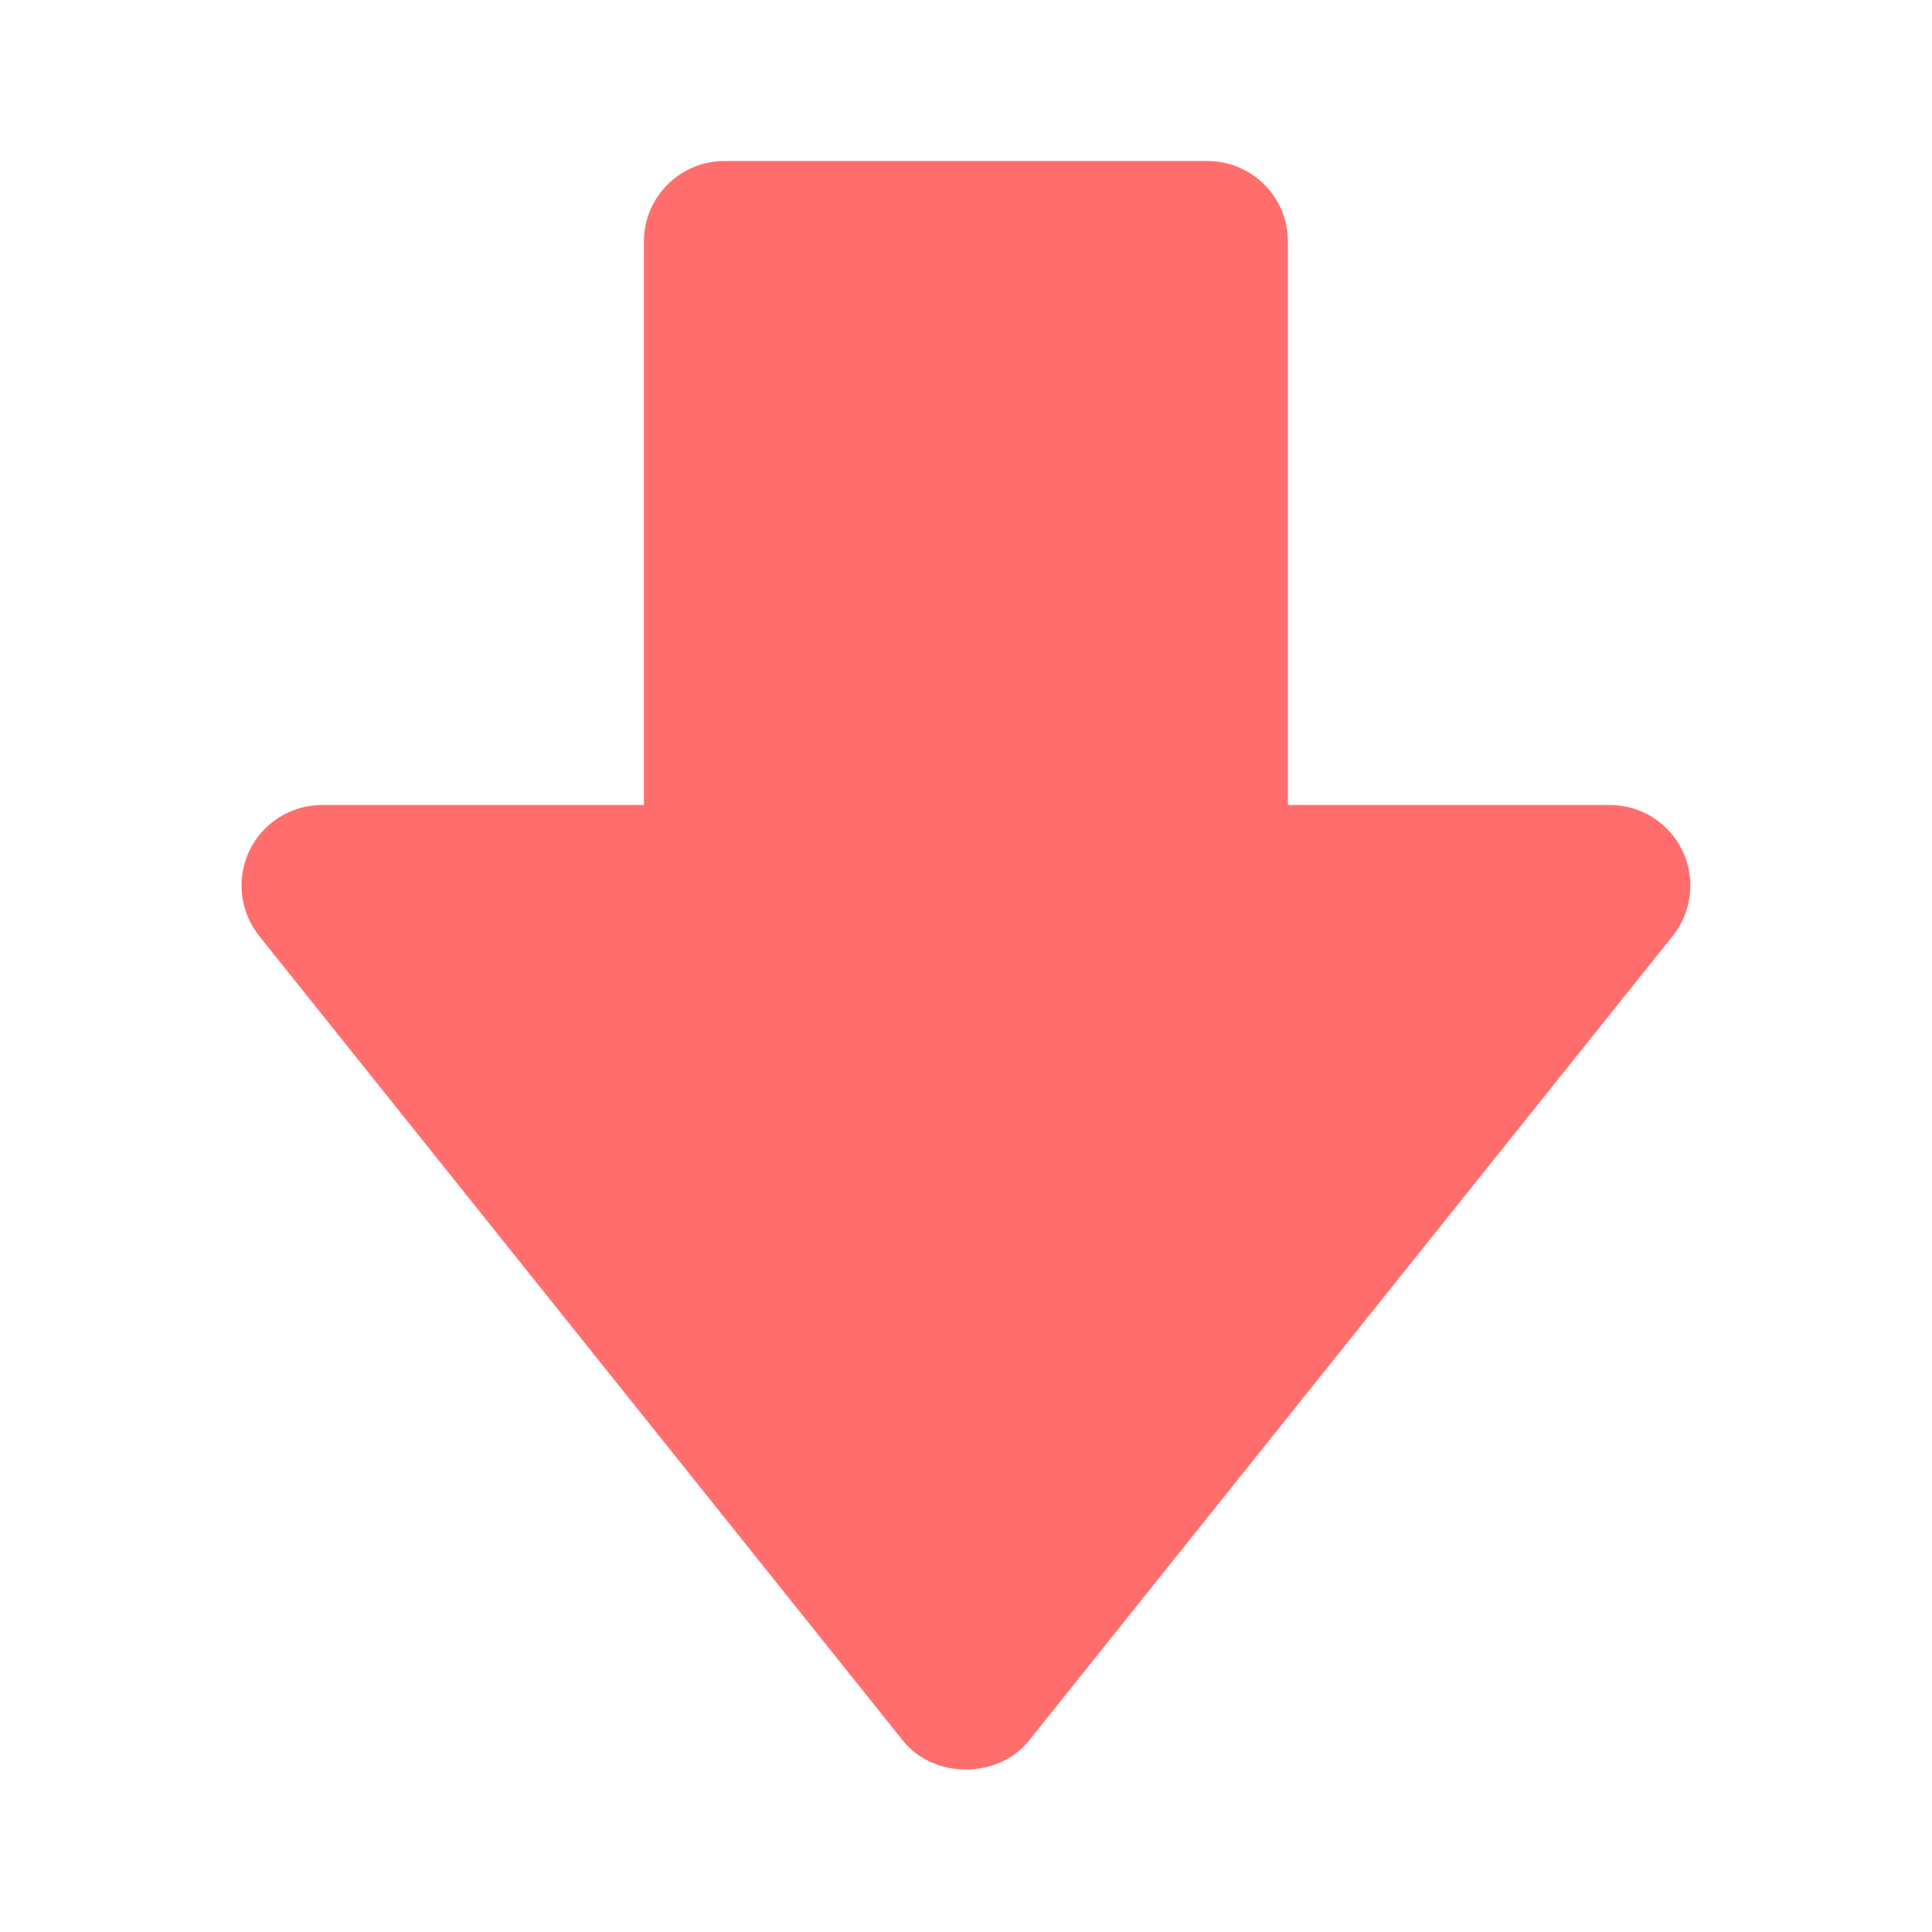
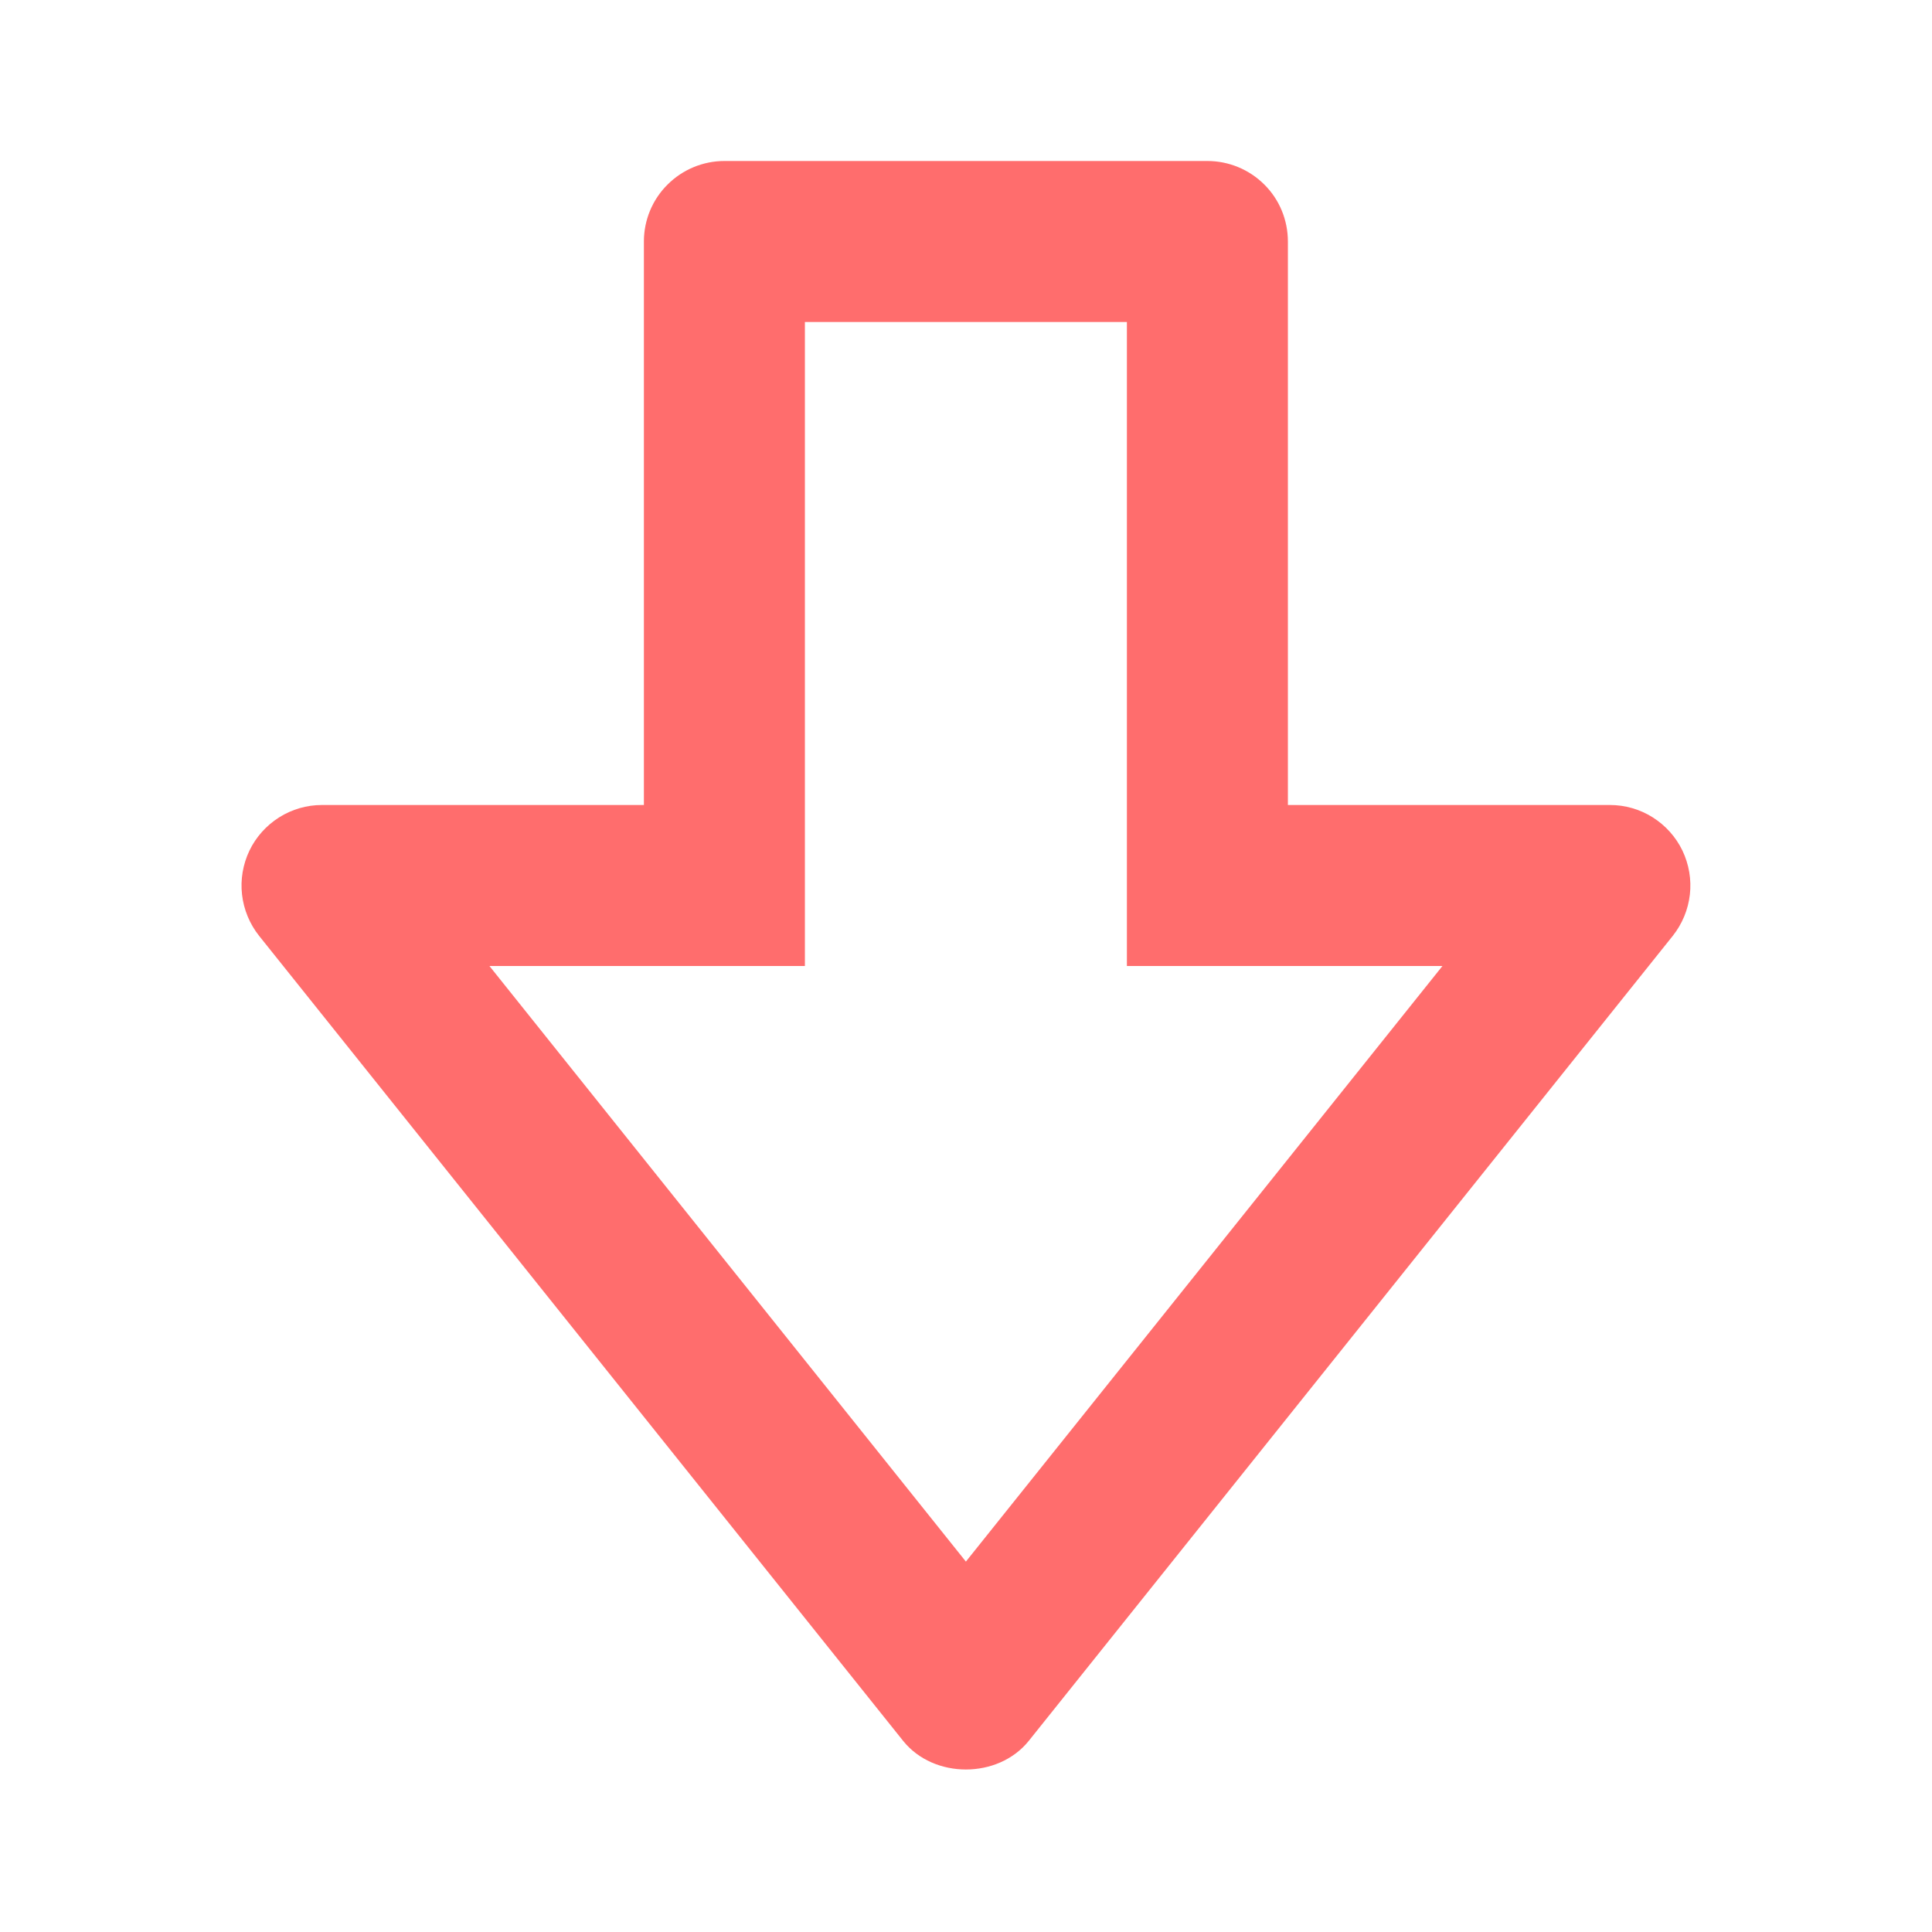
<svg xmlns="http://www.w3.org/2000/svg" width="18" height="18" viewBox="0 0 18 18" fill="none">
  <path d="M9.585 16.219C9.299 16.575 8.699 16.575 8.414 16.219L2.414 8.719C2.326 8.608 2.271 8.475 2.255 8.335C2.239 8.195 2.263 8.053 2.324 7.925C2.385 7.798 2.481 7.691 2.601 7.615C2.72 7.54 2.858 7.5 2.999 7.5H5.999V2.25C5.999 2.051 6.078 1.86 6.219 1.72C6.36 1.579 6.551 1.5 6.749 1.5H11.249C11.448 1.5 11.639 1.579 11.78 1.72C11.921 1.86 11.999 2.051 11.999 2.25V7.5H14.999C15.141 7.5 15.279 7.54 15.398 7.615C15.518 7.691 15.614 7.798 15.675 7.925C15.736 8.053 15.76 8.195 15.744 8.335C15.728 8.475 15.673 8.608 15.585 8.719L9.585 16.219ZM11.249 9H10.499V3H7.499V9H4.56L8.999 14.549L13.439 9H11.249Z" fill="#FF6D6D" />
-   <path d="M10.916 2.887H6.877L6.768 8.672L4.039 8.891L9.17 14.895L13.973 8.672H10.916V2.887Z" fill="#FF6D6D" />
</svg>